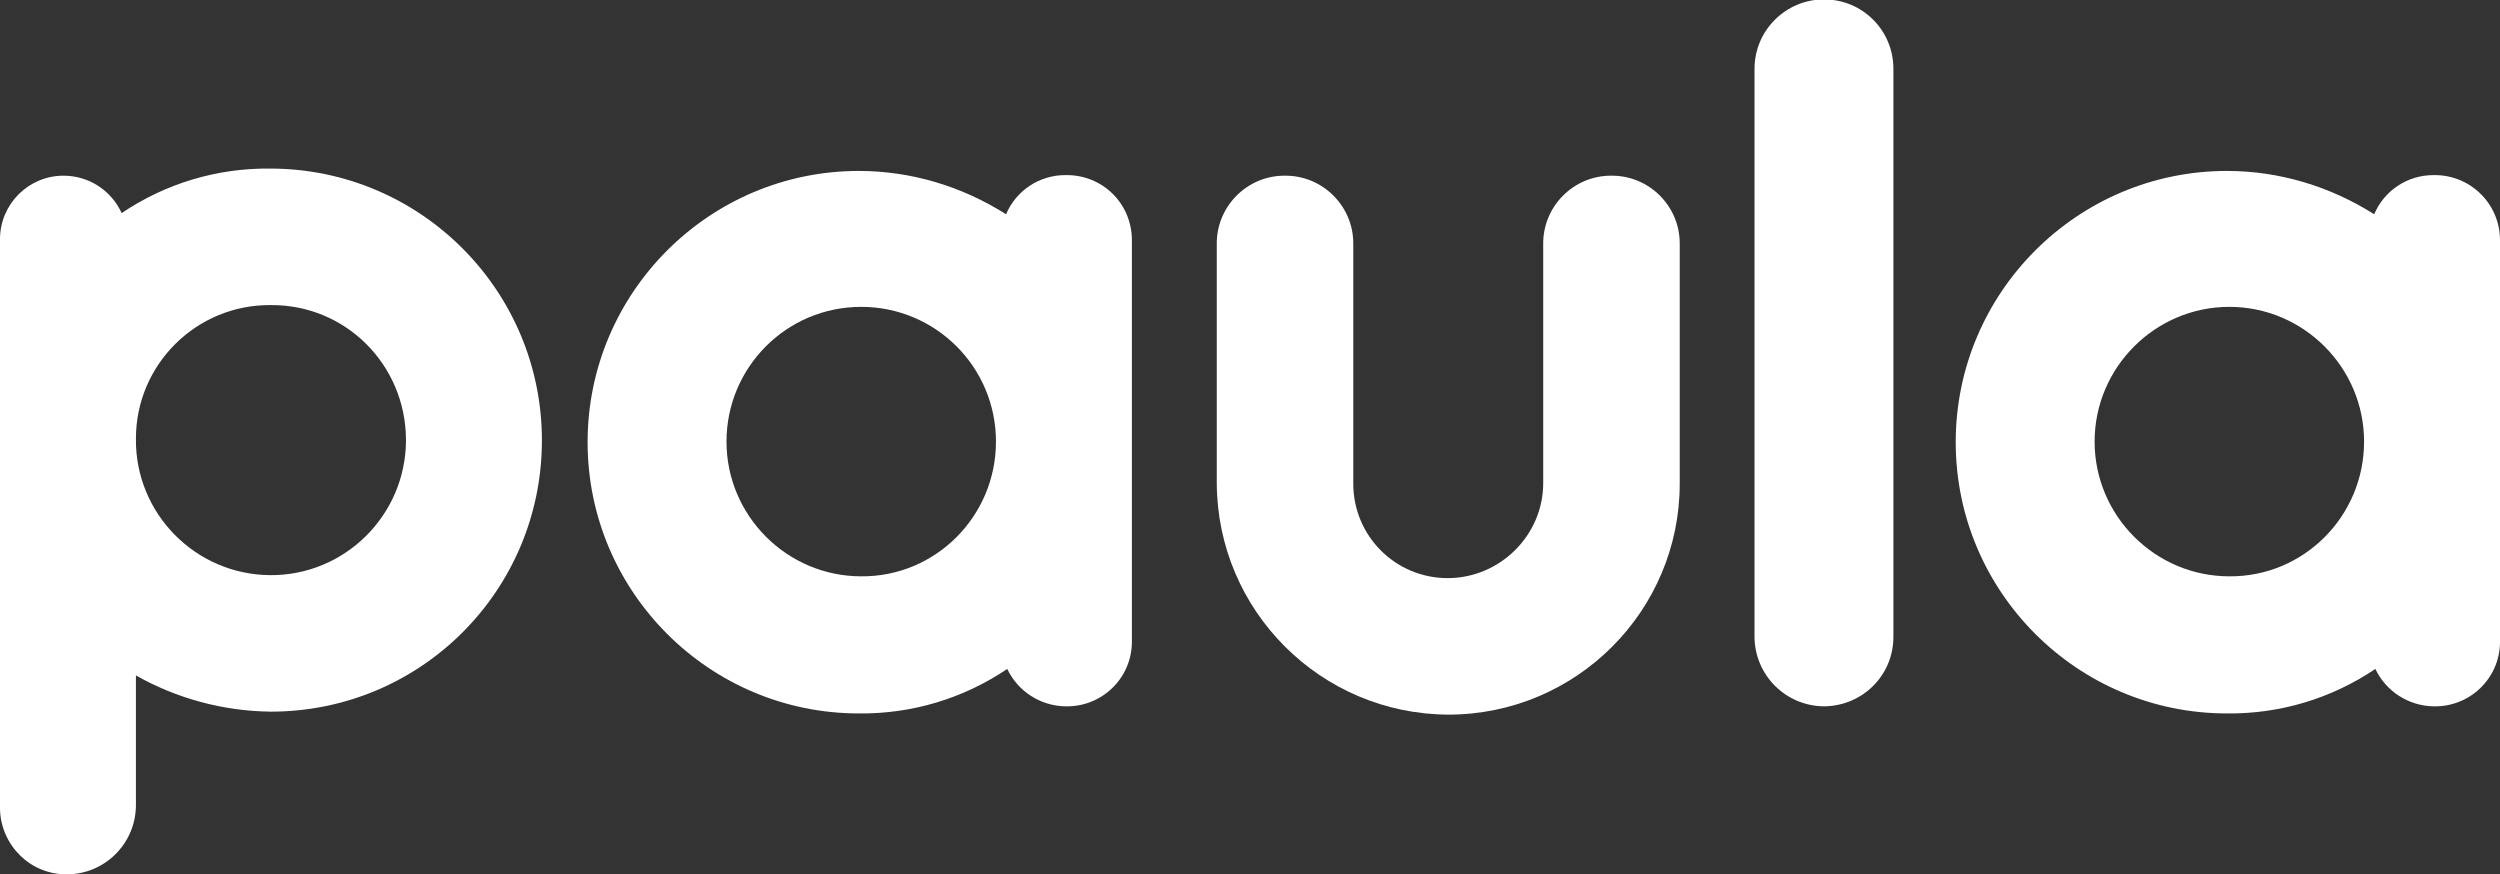
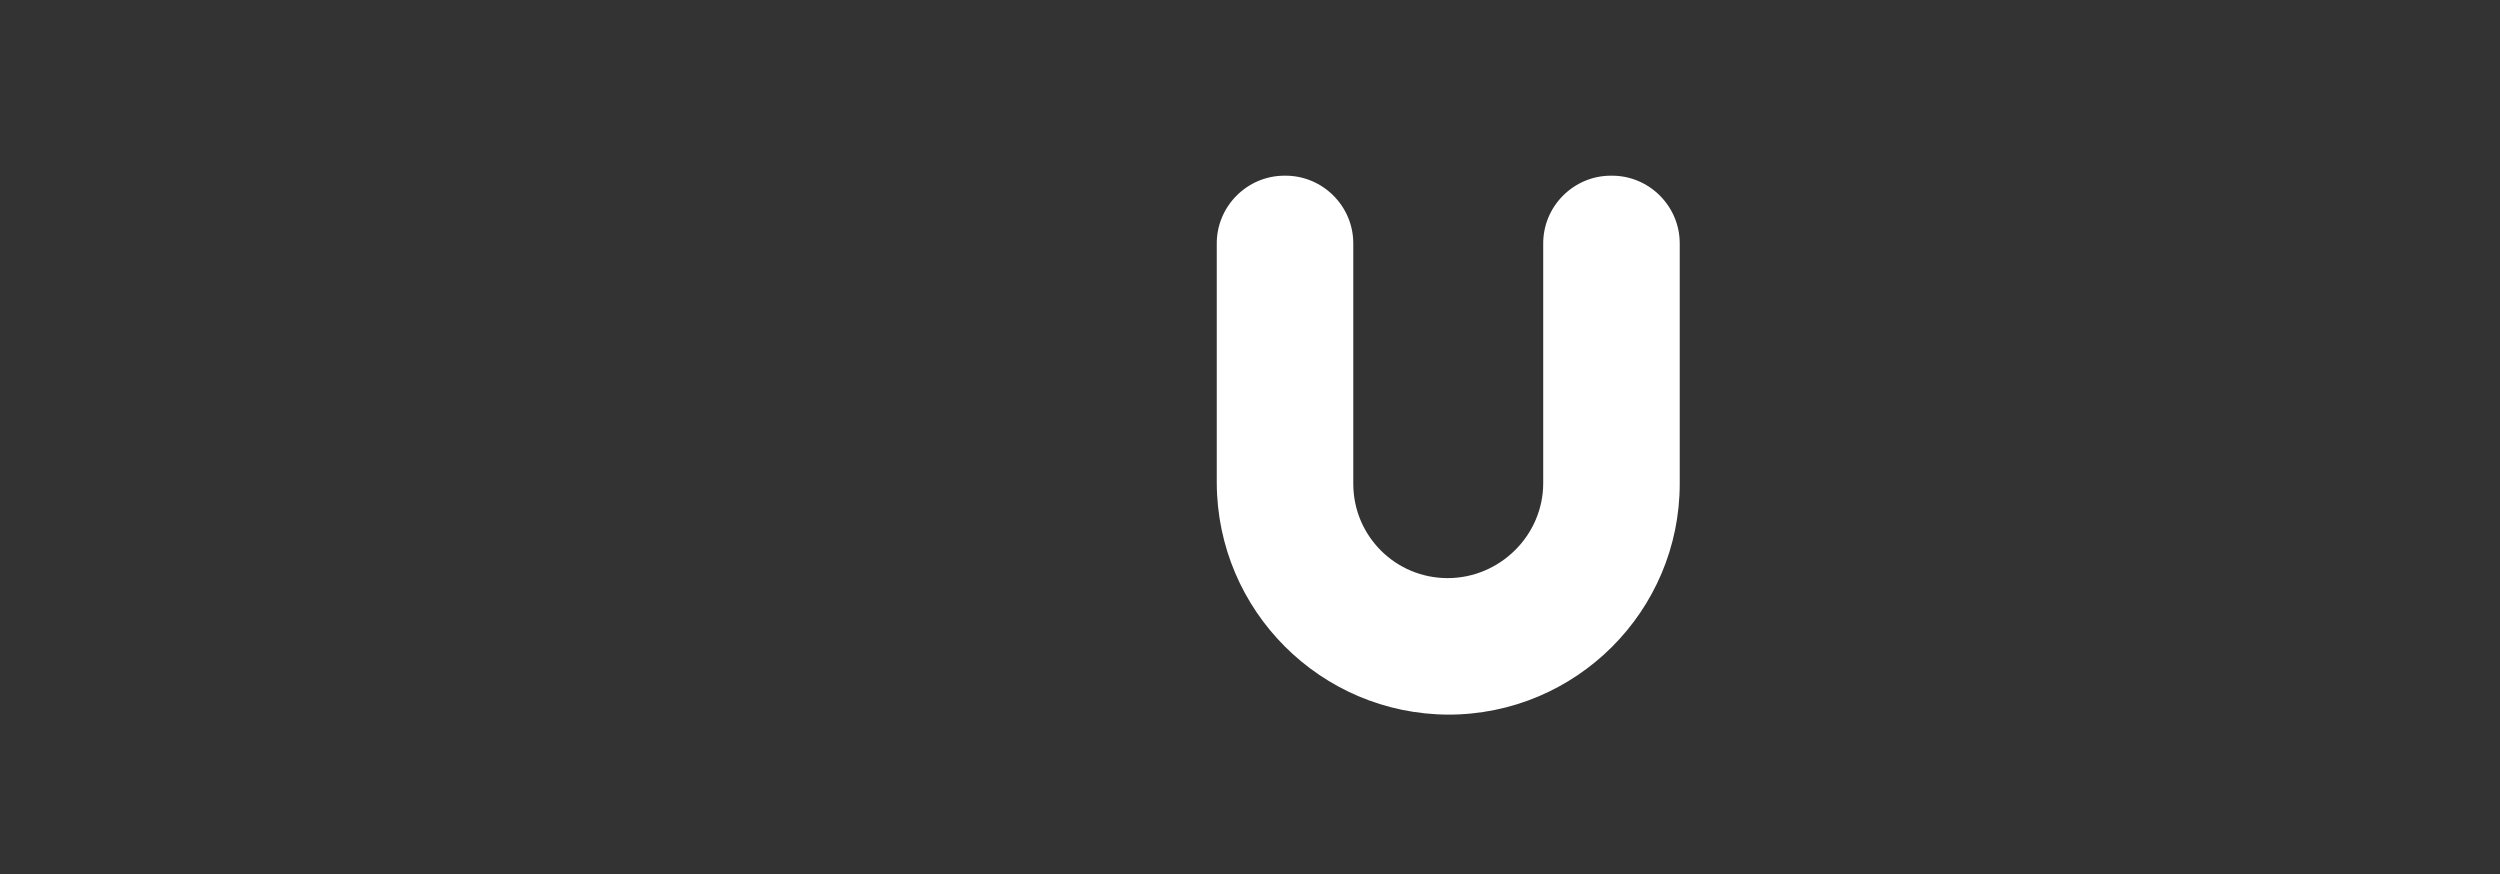
<svg xmlns="http://www.w3.org/2000/svg" version="1.1" id="Capa_1" x="0px" y="0px" viewBox="0 0 421.2 147.3" style="enable-background:new 0 0 421.2 147.3;" xml:space="preserve">
  <rect x="0" y="0" width="421.2" height="147.3" fill="#333333" stroke="none" />
  <style type="text/css">
	.st0{fill:#FFFFFF;}
</style>
  <title>Recurso 2</title>
  <g id="Capa_2_1_">
    <g id="Capa_1-2">
-       <path id="XMLID_3_" class="st0" d="M45.6,119.9c-8-0.1-15.8-2.2-22.7-6.1v22c-0.1,6.4-5.3,11.5-11.6,11.5    c-6.1,0.1-11.1-4.8-11.3-10.9V40.3c0-5.9,4.8-10.7,10.7-10.7c4.2,0,8,2.4,9.8,6.3c7.4-5,16.1-7.6,25-7.5    c25.3,0,45.8,20.5,45.8,45.8S70.9,119.9,45.6,119.9L45.6,119.9z M45.6,51.4c-12.5-0.1-22.7,10-22.7,22.5c0,0,0,0,0,0.1    c-0.1,12.5,10,22.8,22.6,22.9c12.5,0.1,22.8-10,22.9-22.6c0-0.1,0-0.2,0-0.3C68.3,61.4,58.2,51.3,45.6,51.4    C45.7,51.4,45.6,51.4,45.6,51.4z" />
-       <path id="XMLID_6_" class="st0" d="M190.7,40.3v68c-0.1,6.1-5.2,10.9-11.3,10.7c-4.1-0.1-7.9-2.5-9.7-6.3c-7.4,5-16.1,7.6-25,7.5    c-25.2,0-45.7-20.5-45.7-45.7c0-25.2,20.5-45.7,45.7-45.7c8.8,0,17.4,2.6,24.8,7.3c1.7-4,5.6-6.6,10-6.6    C185.7,29.4,190.6,34.2,190.7,40.3z M167.8,74.4c0-12.6-10.2-22.7-22.7-22.7c-12.6,0-22.7,10.2-22.7,22.7    c0,12.5,10.2,22.7,22.7,22.7C157.6,97.2,167.8,87,167.8,74.4C167.8,74.4,167.8,74.4,167.8,74.4L167.8,74.4z" />
      <path id="XMLID_7_" class="st0" d="M244,120.4c-21.5-0.1-38.9-17.5-39-39V41.2c-0.1-6.4,5.1-11.6,11.4-11.6    c6.4-0.1,11.6,5.1,11.6,11.4c0,0.1,0,0.1,0,0.2v40.3c0,8.8,7.1,15.9,15.9,15.9S260,90.2,260,81.4c0,0,0,0,0,0V41.2    c-0.1-6.4,5.1-11.6,11.4-11.6c6.4-0.1,11.6,5.1,11.6,11.4c0,0.1,0,0.1,0,0.2v40.3C283,102.9,265.6,120.4,244,120.4z" />
-       <path id="XMLID_8_" class="st0" d="M307.4,119c-6.5,0-11.7-5.2-11.8-11.6V11.6c0-6.5,5.3-11.7,11.7-11.7c6.5,0,11.7,5.2,11.7,11.7    v95.7C319,113.8,313.8,118.9,307.4,119z" />
-       <path id="XMLID_11_" class="st0" d="M421.2,40.3v68c-0.1,6.1-5.2,10.9-11.3,10.7c-4.1-0.1-7.9-2.5-9.7-6.3c-7.4,5-16.1,7.6-25,7.5    c-25.2,0-45.7-20.5-45.7-45.7c0-25.2,20.5-45.7,45.7-45.7c8.8,0,17.4,2.6,24.8,7.3c1.7-4,5.6-6.6,10-6.6    C416.1,29.4,421.1,34.2,421.2,40.3z M398.3,74.4c0-12.5-10.2-22.7-22.7-22.7s-22.7,10.2-22.7,22.7s10.2,22.7,22.7,22.7l0,0    C388.1,97.2,398.3,87,398.3,74.4C398.3,74.4,398.3,74.4,398.3,74.4L398.3,74.4z" />
    </g>
  </g>
</svg>